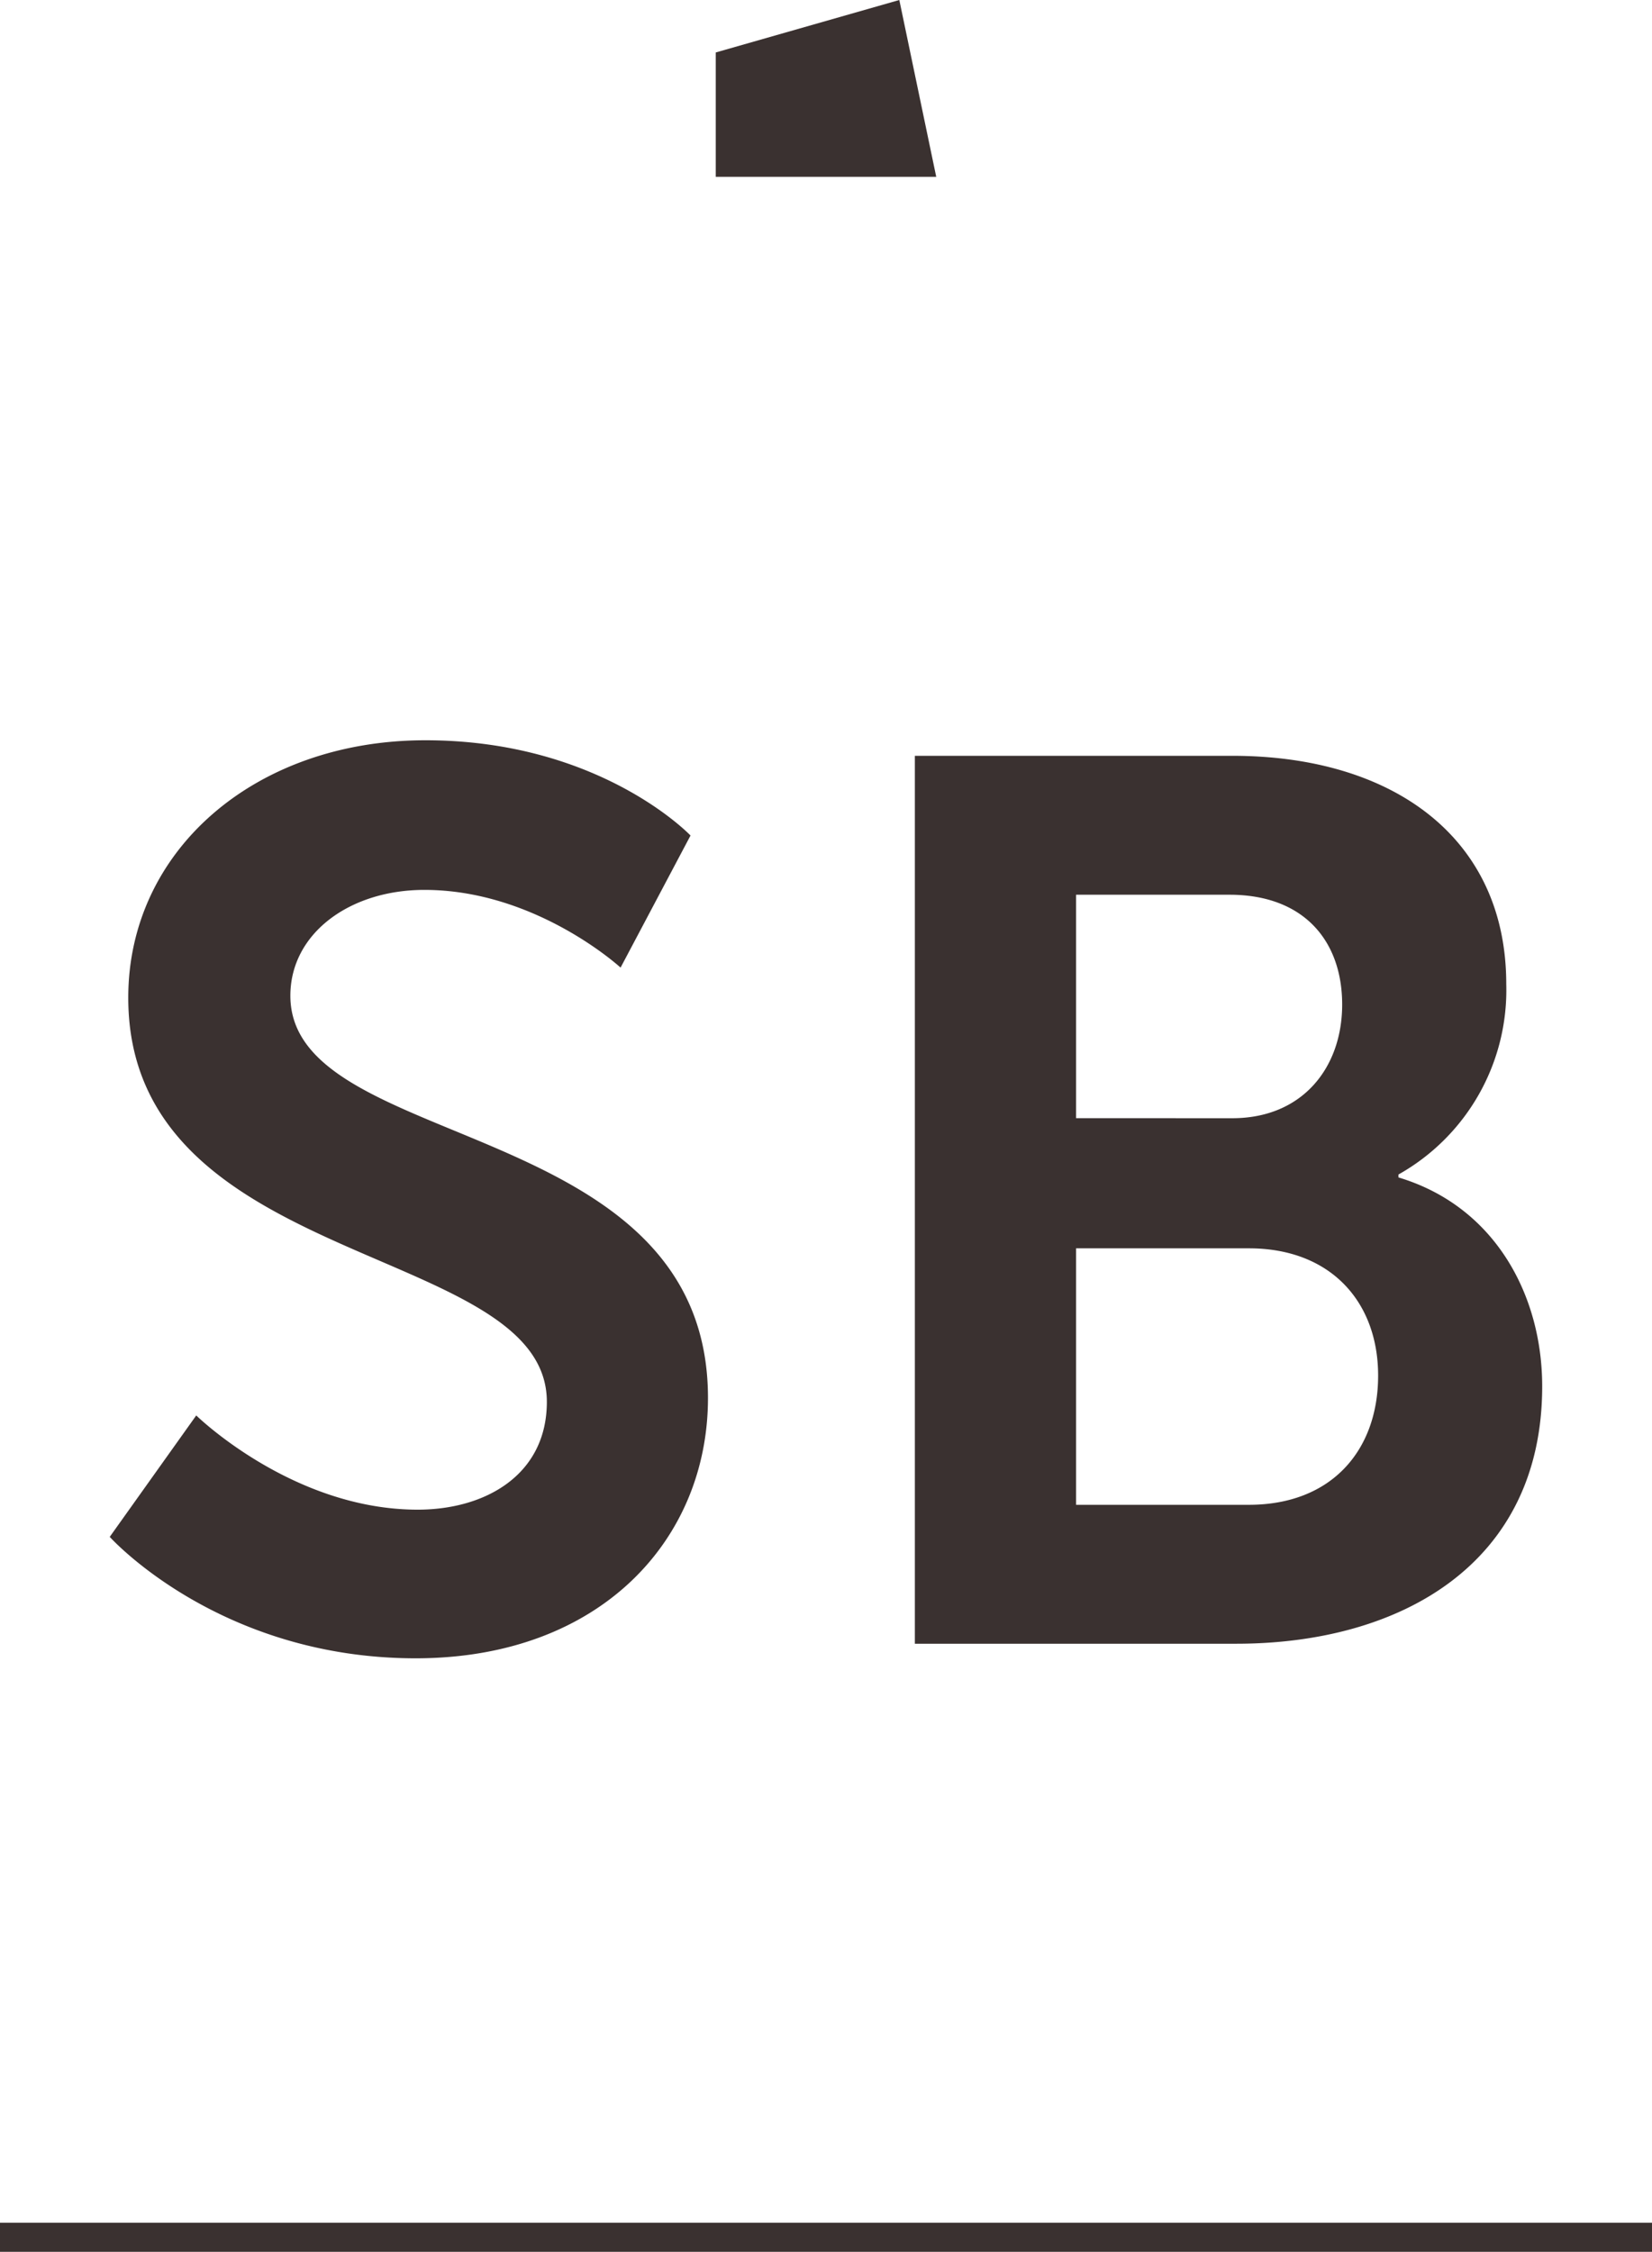
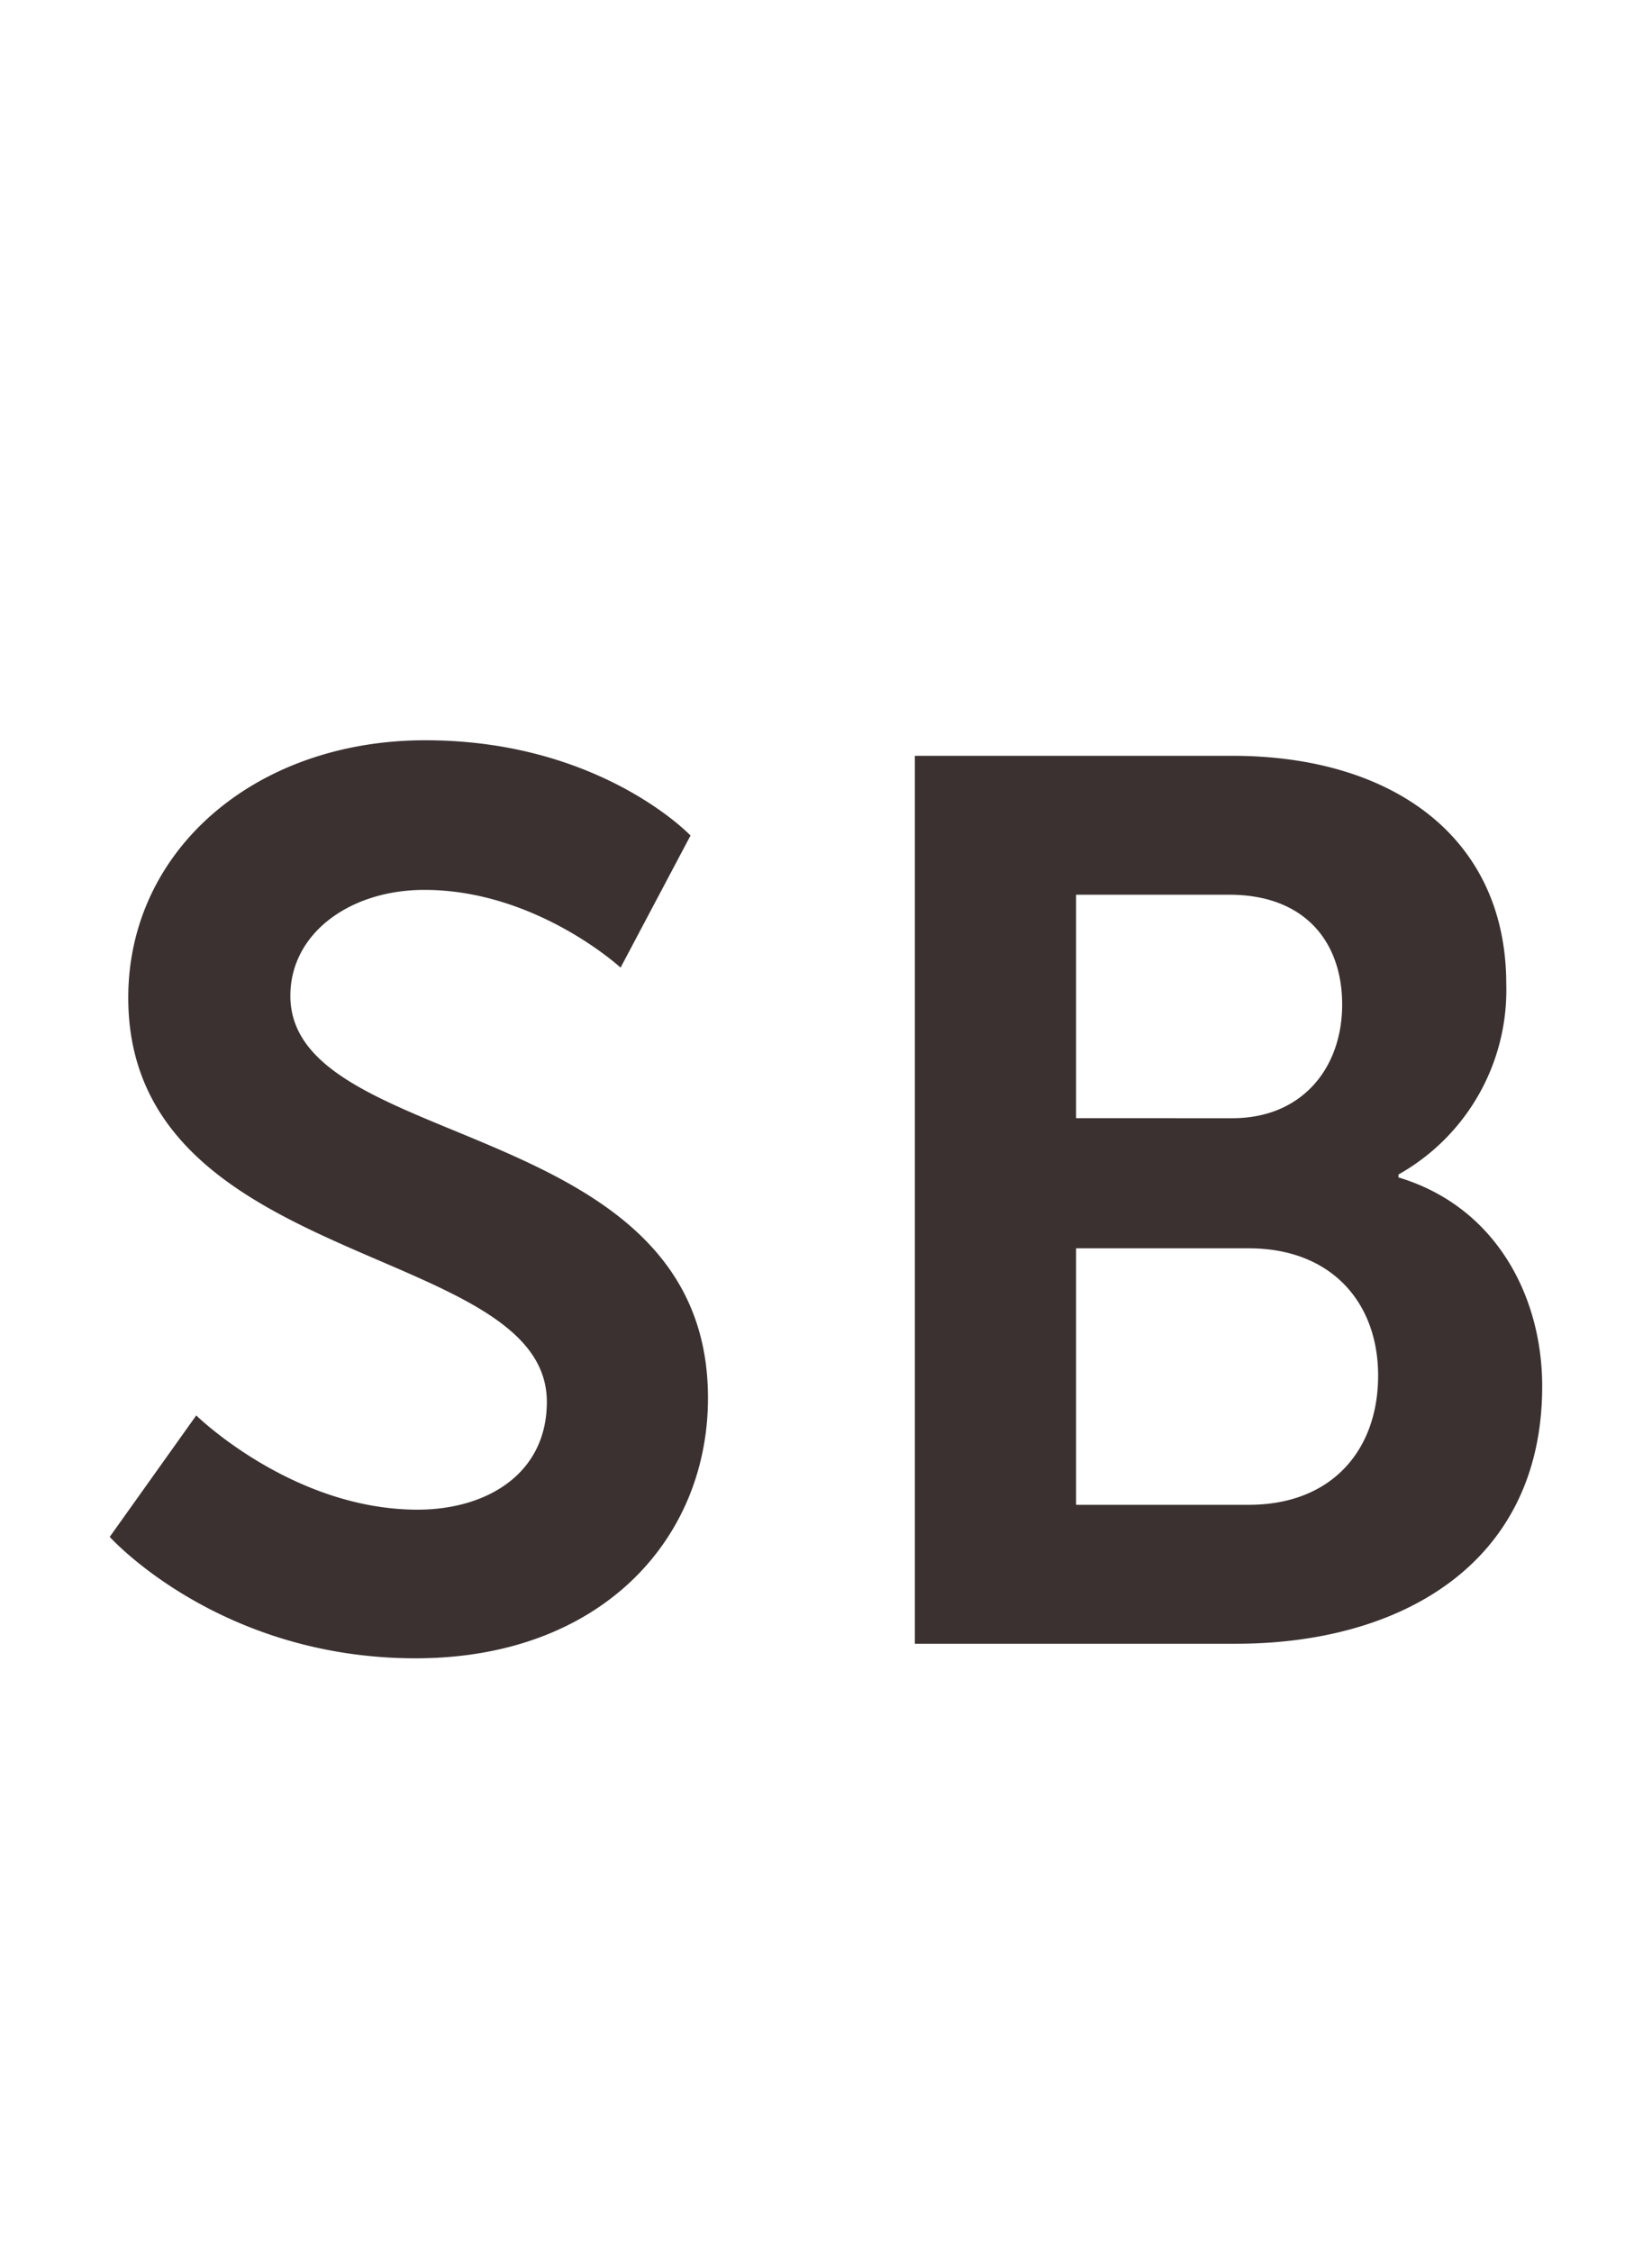
<svg xmlns="http://www.w3.org/2000/svg" id="_2023_seetalblick_monogramm_negativ" data-name="2023_seetalblick_monogramm_negativ" width="124.898" height="170.201" viewBox="0 0 124.898 170.201">
  <path id="Pfad_14" data-name="Pfad 14" d="M11.3,136.409s8.224,9.178,23.129,9.178c13.951,0,22.1-8.958,22.1-19.678,0-21.44-31.573-18.5-31.573-30.4,0-4.7,4.479-8,10.133-8,8.444,0,14.832,5.874,14.832,5.874L55.209,83.4s-6.829-7.2-20.045-7.2C22.314,76.2,12.7,84.5,12.7,95.658c0,20.633,31.647,18.5,31.647,30.545,0,5.507-4.626,8.15-9.766,8.15-9.472,0-16.741-7.122-16.741-7.122L11.3,136.409Zm60.87,8.077h24.3c12.409,0,23.129-6.021,23.129-19.458,0-6.829-3.524-13.584-10.867-15.787v-.22a15.981,15.981,0,0,0,8.15-14.391c0-11.087-8.591-17.255-20.706-17.255H72.17v67.111Zm12.189-39.723V87.875h11.6c5.654,0,8.517,3.524,8.517,8.3s-3.01,8.591-8.3,8.591Zm0,29.224V114.6h13.07c6.168,0,9.766,4.038,9.766,9.619,0,5.654-3.524,9.766-9.766,9.766H84.359Z" transform="translate(-3.003 -20.249)" fill="#3a3130" />
-   <path id="Pfad_15" data-name="Pfad 15" d="M90.368,13.364,87.577,0,73.7,3.965v9.4Z" transform="translate(-19.585)" fill="#3a3130" />
-   <path id="Pfad_16" data-name="Pfad 16" d="M124.9,231H0v-2.2H124.9Z" transform="translate(0 -60.801)" fill="#3a3130" />
</svg>